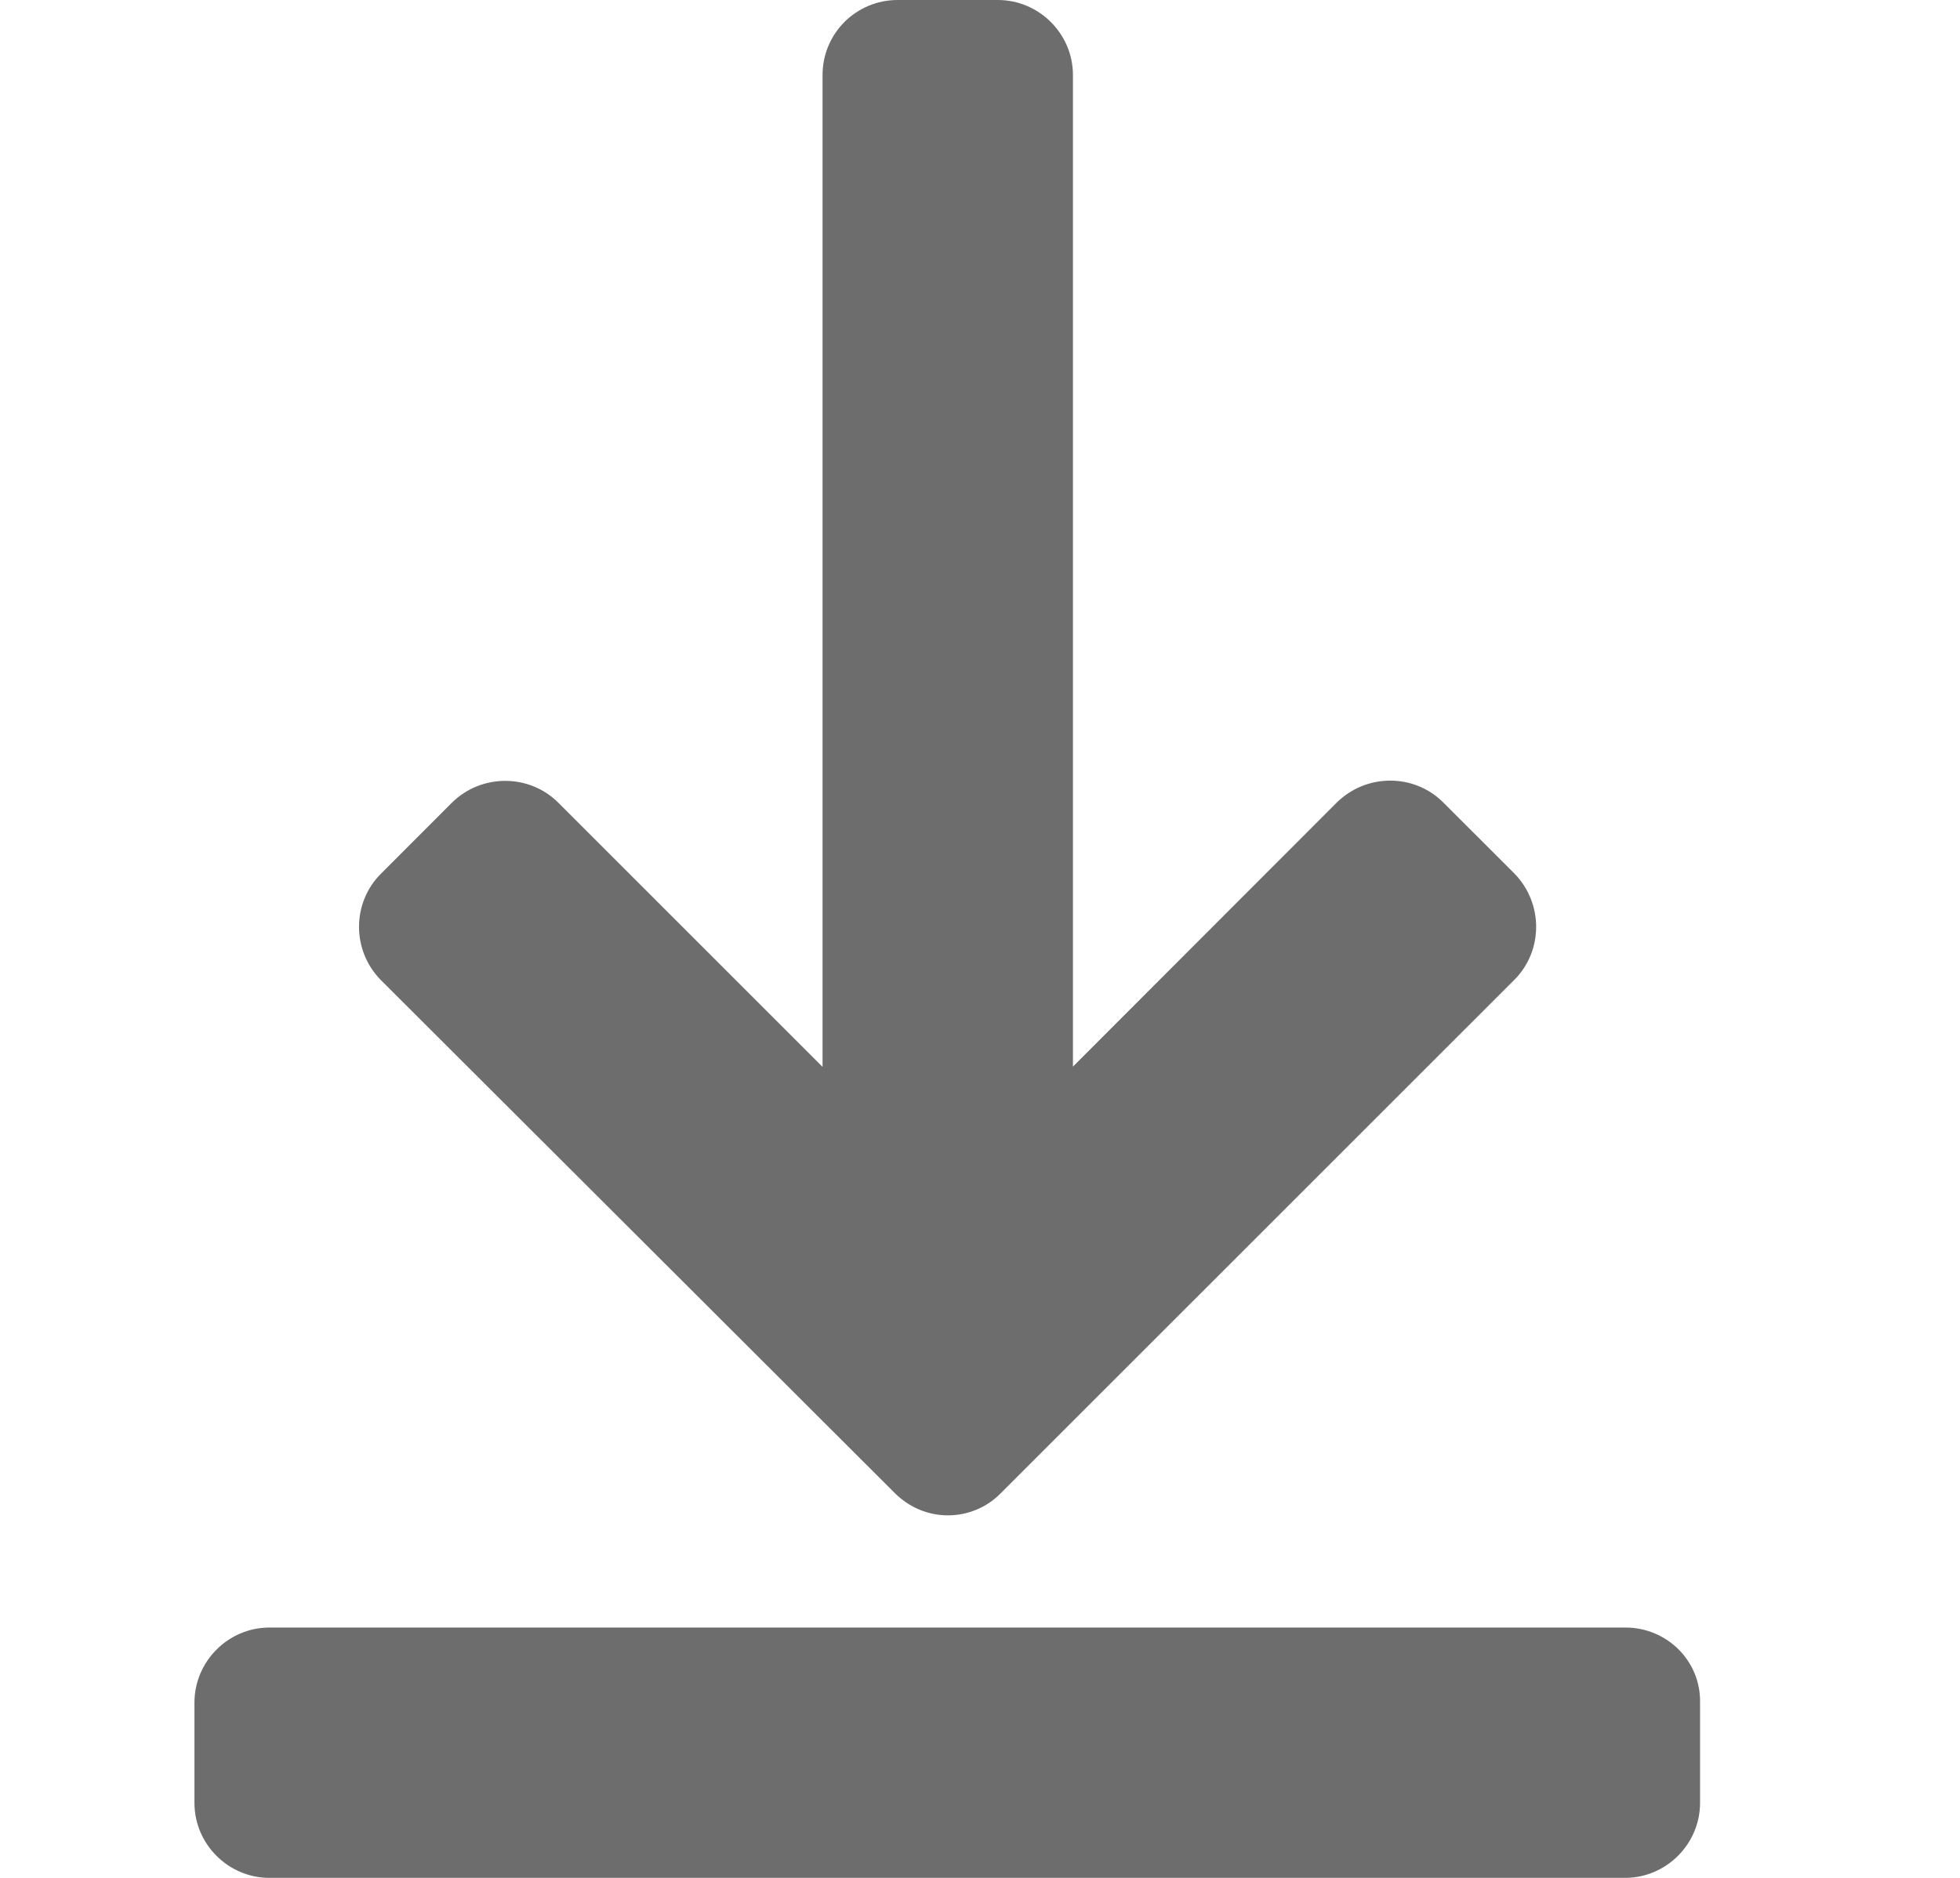
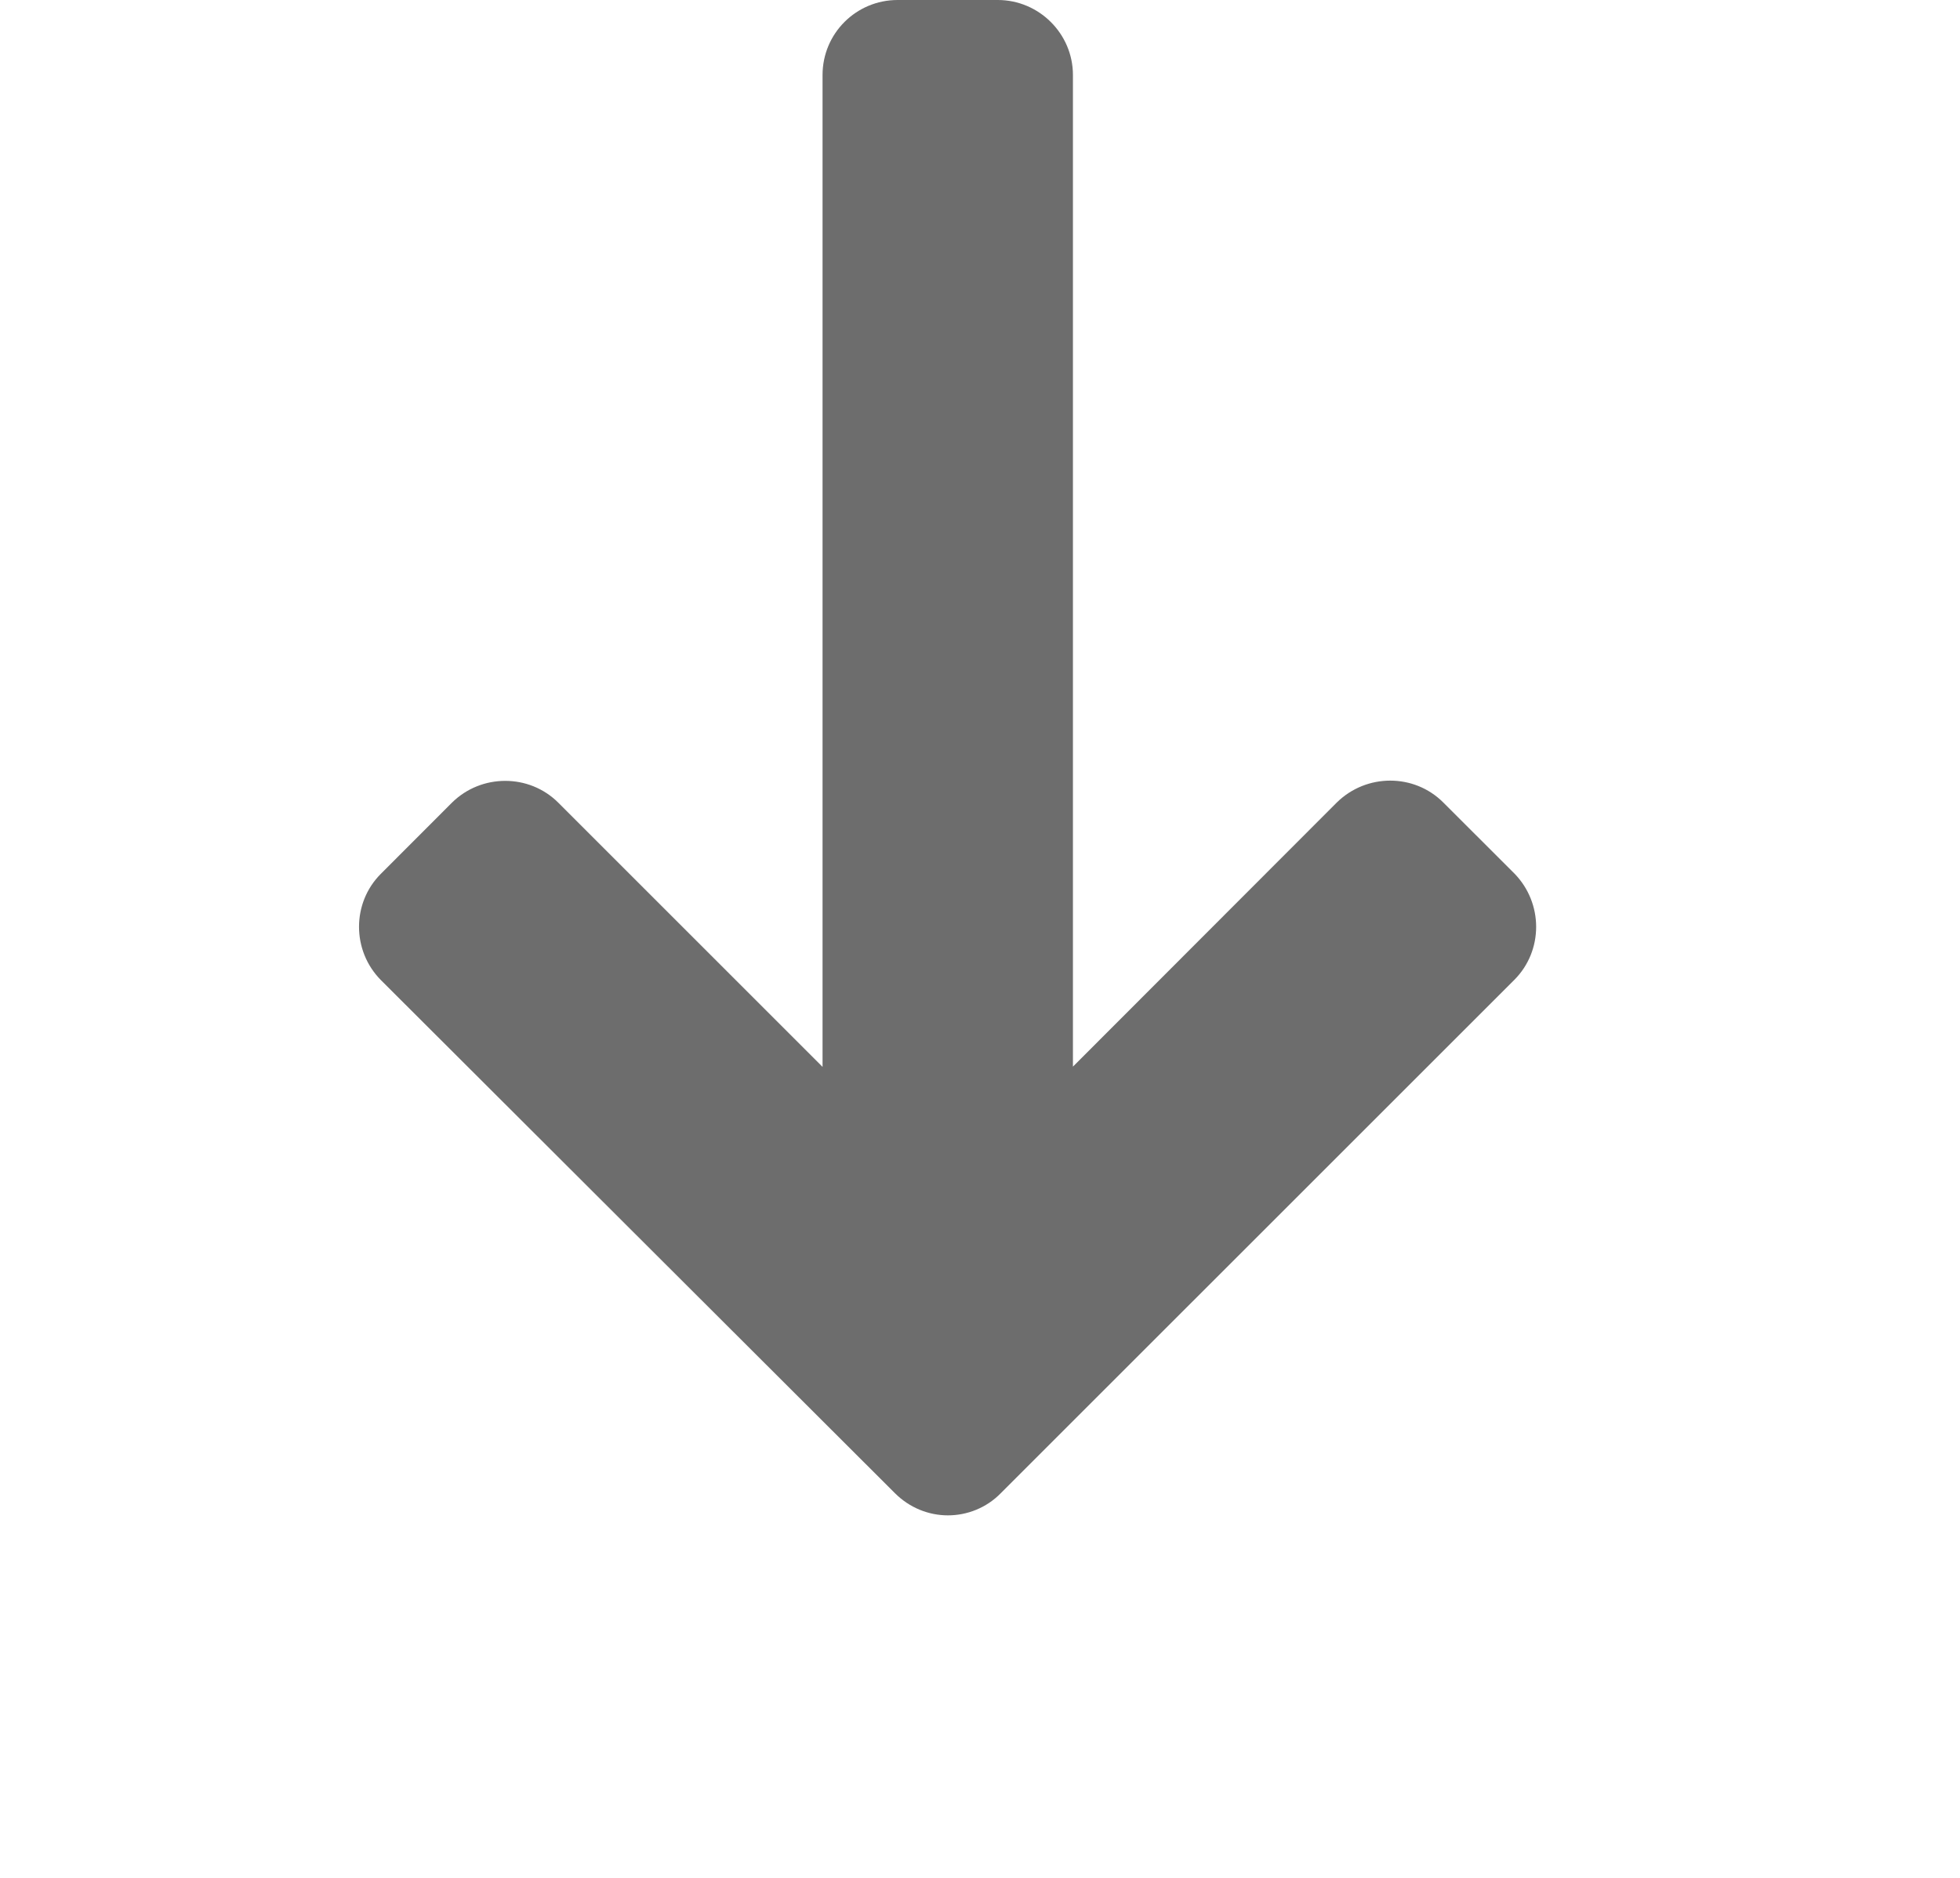
<svg xmlns="http://www.w3.org/2000/svg" width="24" height="23" viewBox="0 0 24 23" fill="none">
-   <path d="M19.904 19.934H3.3C2.793 19.934 2.381 20.35 2.381 20.854V22.081C2.381 22.588 2.796 23 3.3 23H19.898C20.405 23 20.817 22.584 20.817 22.081V20.854C20.827 20.343 20.411 19.934 19.904 19.934Z" fill="#6D6D6D" />
  <path d="M10.959 18.289C11.139 18.469 11.374 18.56 11.607 18.56C11.842 18.56 12.078 18.469 12.254 18.289L18.543 12.001C18.899 11.644 18.899 11.062 18.543 10.698L17.672 9.828C17.316 9.472 16.733 9.472 16.37 9.828L13.138 13.064V0.919C13.138 0.412 12.722 0 12.218 0H10.991C10.484 0 10.072 0.409 10.072 0.919V13.067L6.836 9.831C6.48 9.475 5.894 9.475 5.534 9.831L4.664 10.702C4.307 11.058 4.307 11.644 4.664 12.004L10.959 18.289Z" fill="#6D6D6D" />
</svg>